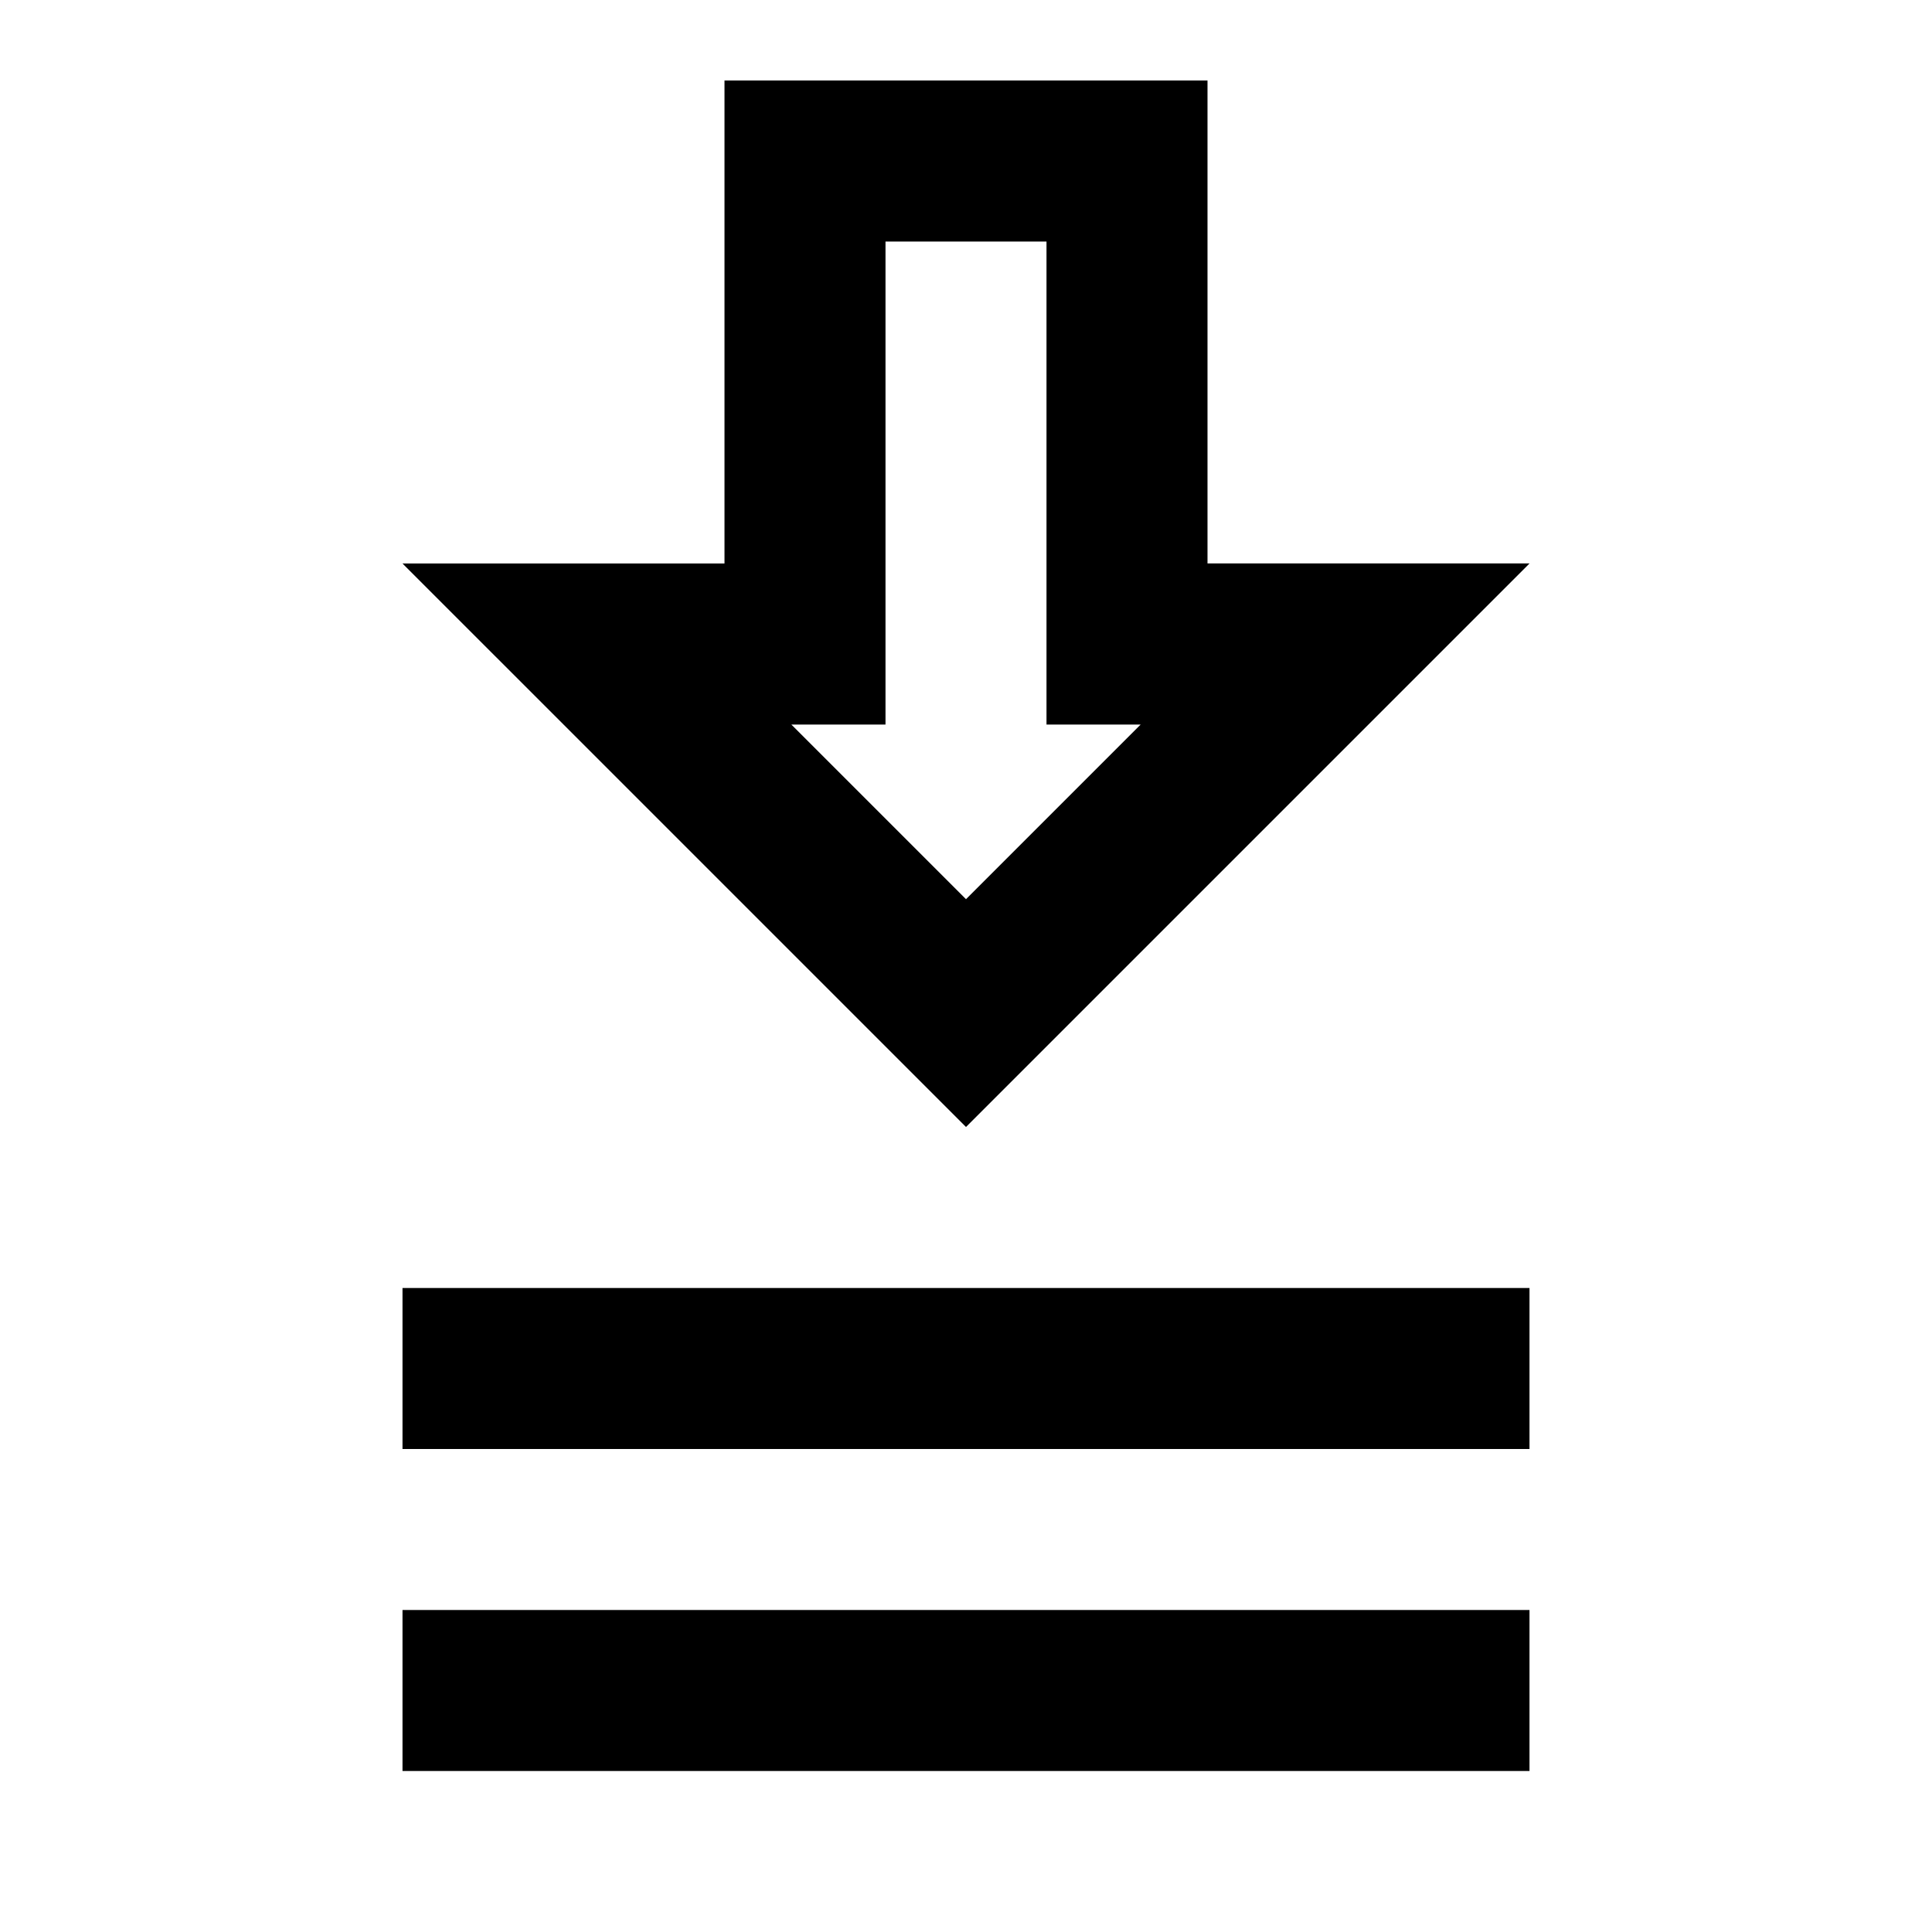
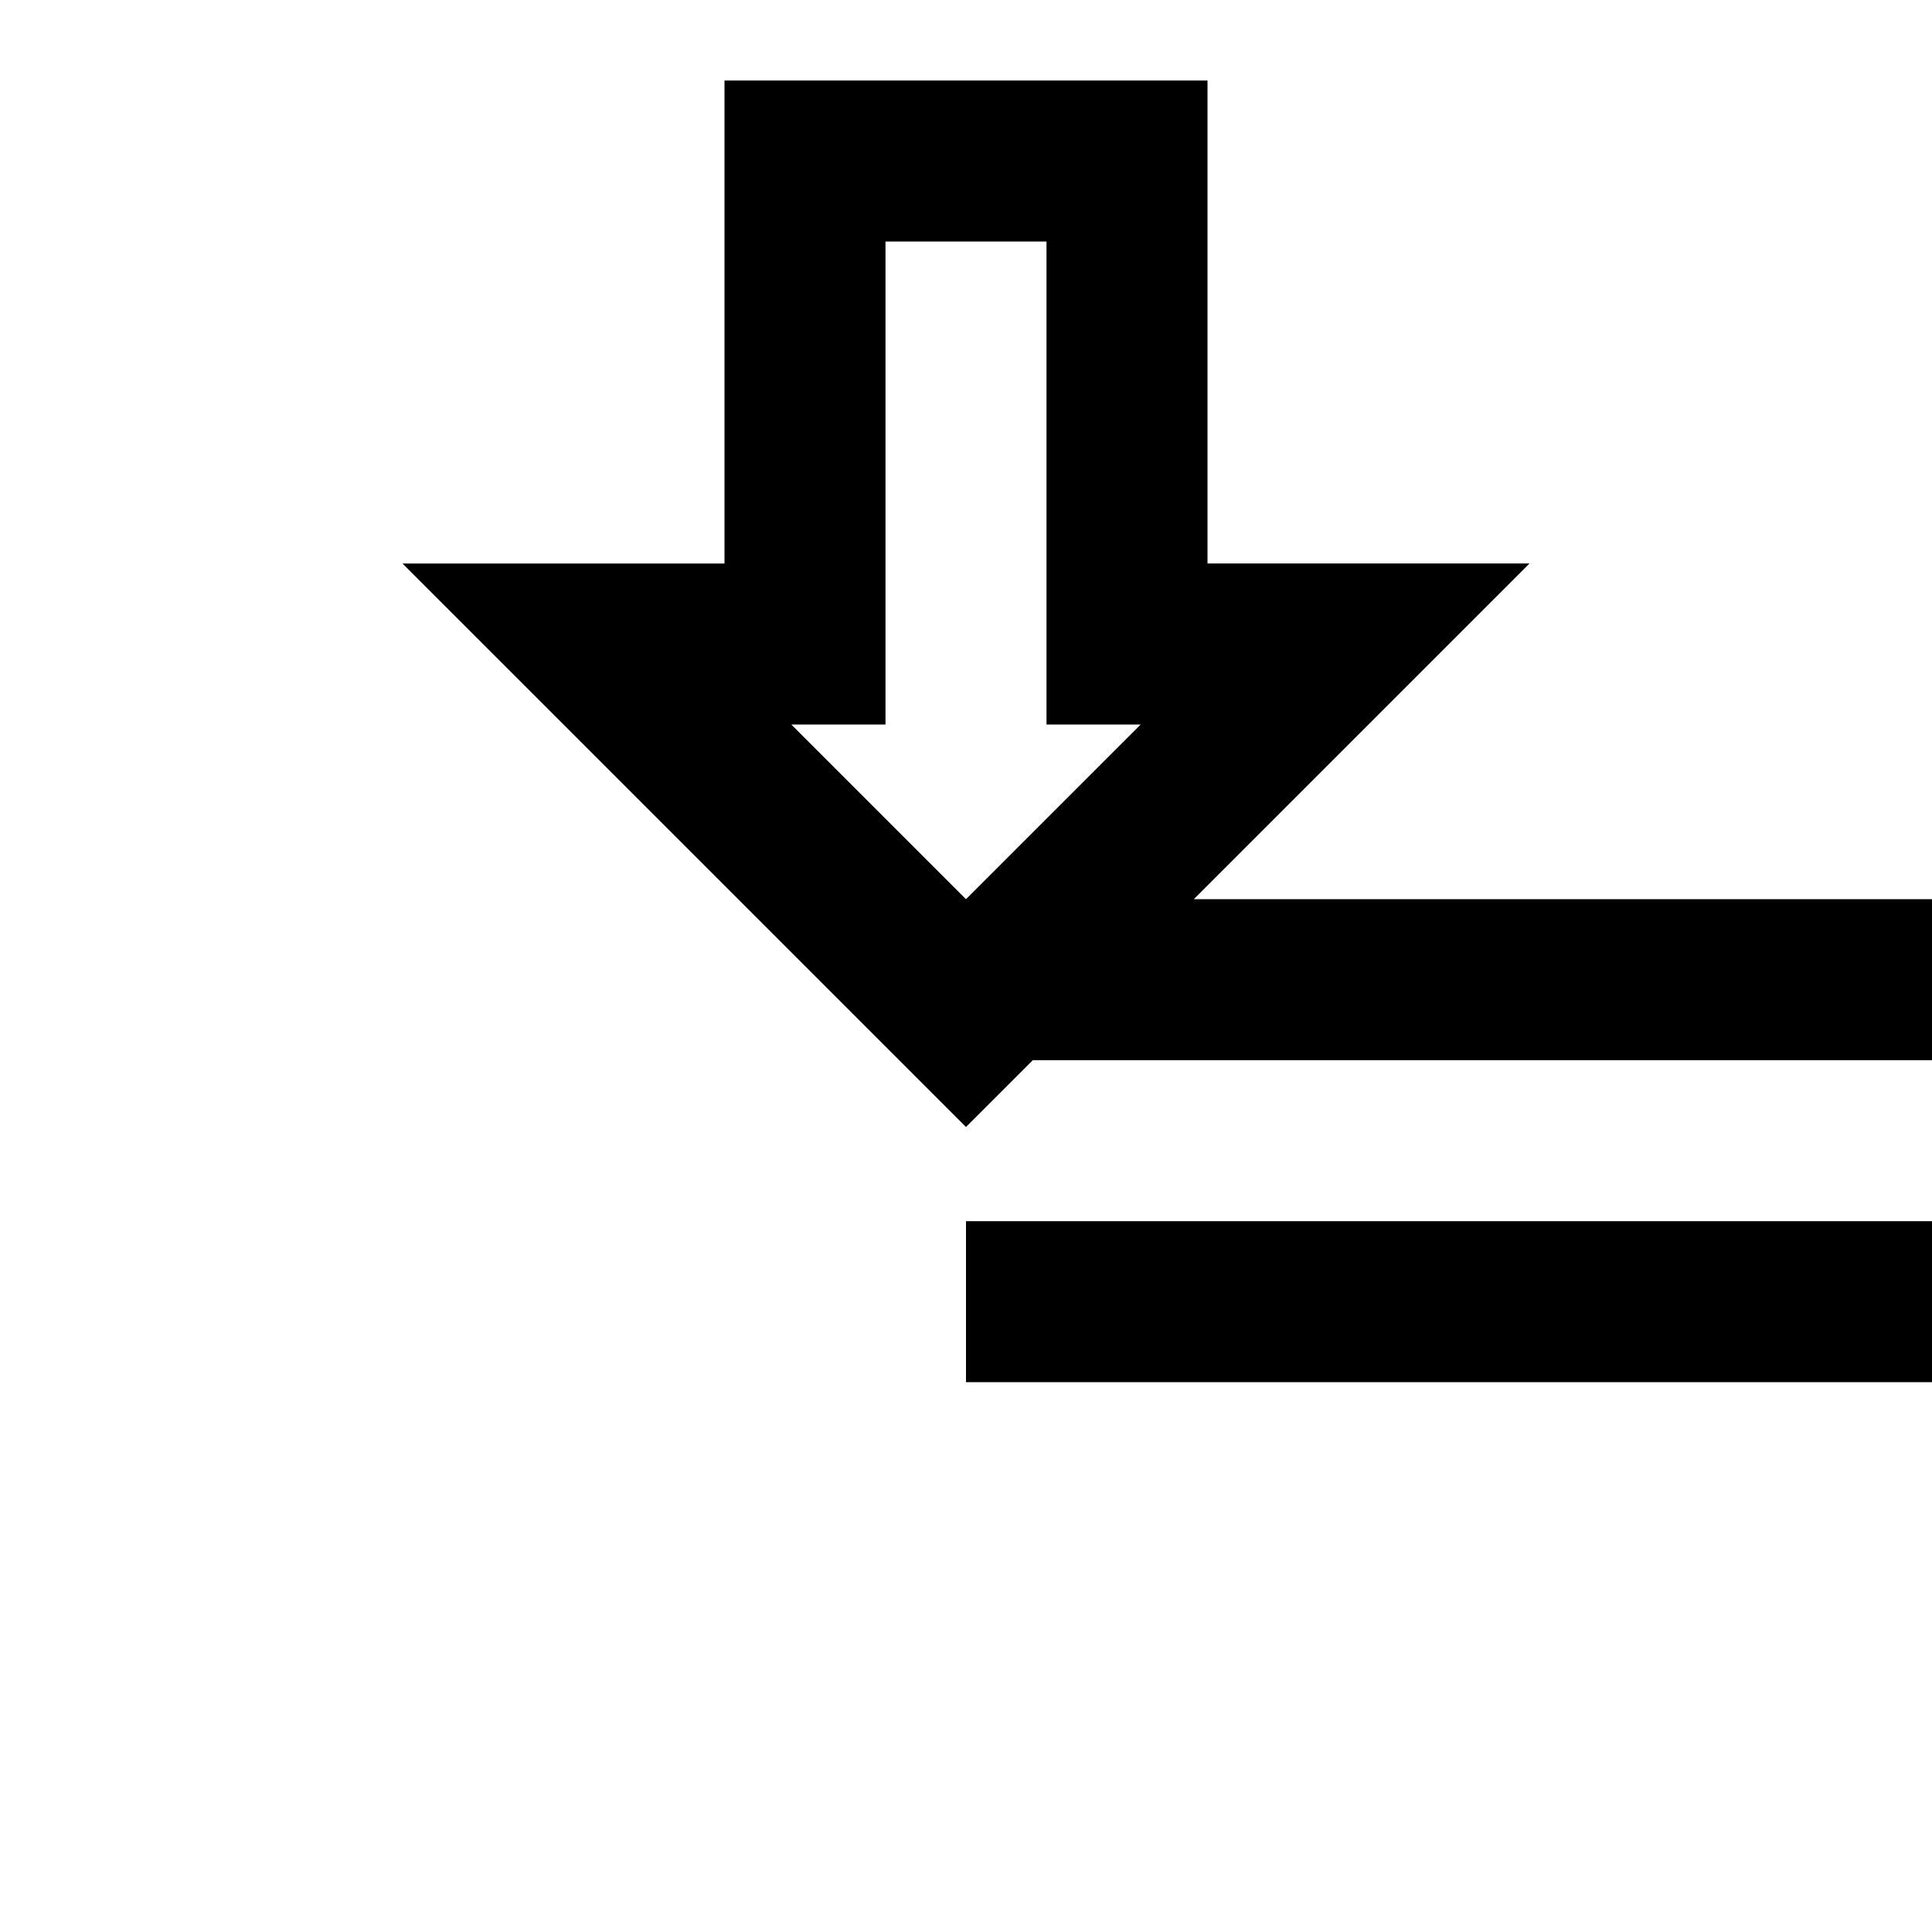
<svg xmlns="http://www.w3.org/2000/svg" width="800" height="800" viewBox="0 0 24 24">
-   <path fill="currentColor" d="m12 14l7-7h-4V1H9v6H5zm0-2.83L9.83 9H11V3h2v6h1.17zM5 16v2h14v-2zm0 6v-2h14v2z" />
+   <path fill="currentColor" d="m12 14l7-7h-4V1H9v6H5zm0-2.83L9.83 9H11V3h2v6h1.17zv2h14v-2zm0 6v-2h14v2z" />
</svg>